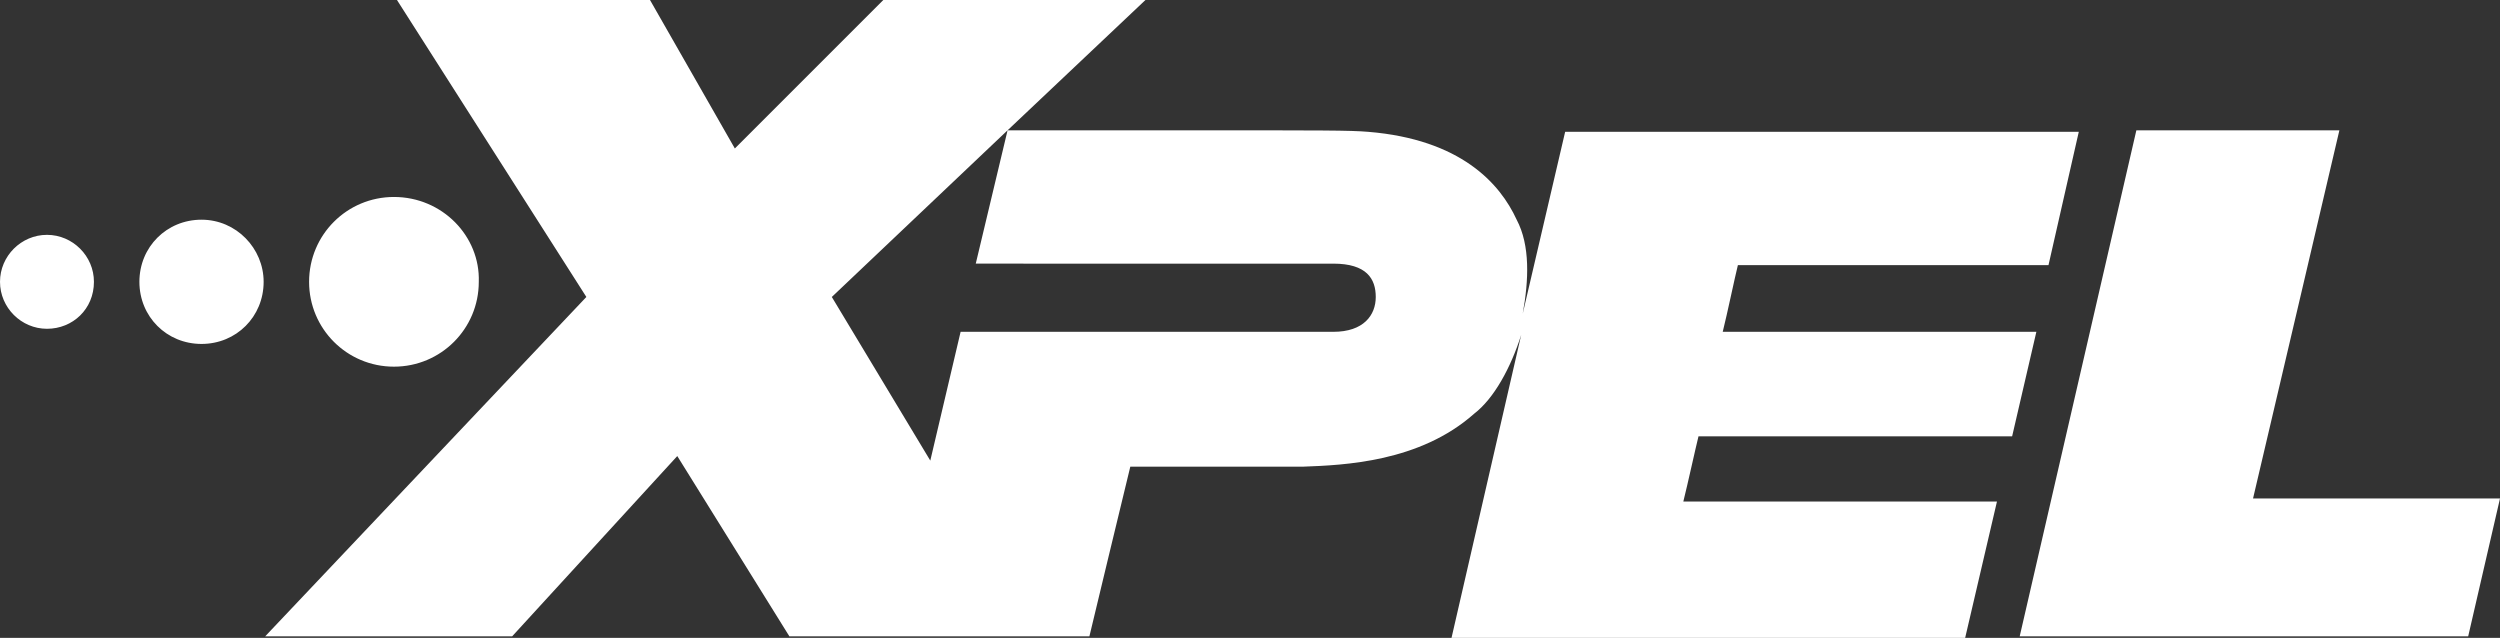
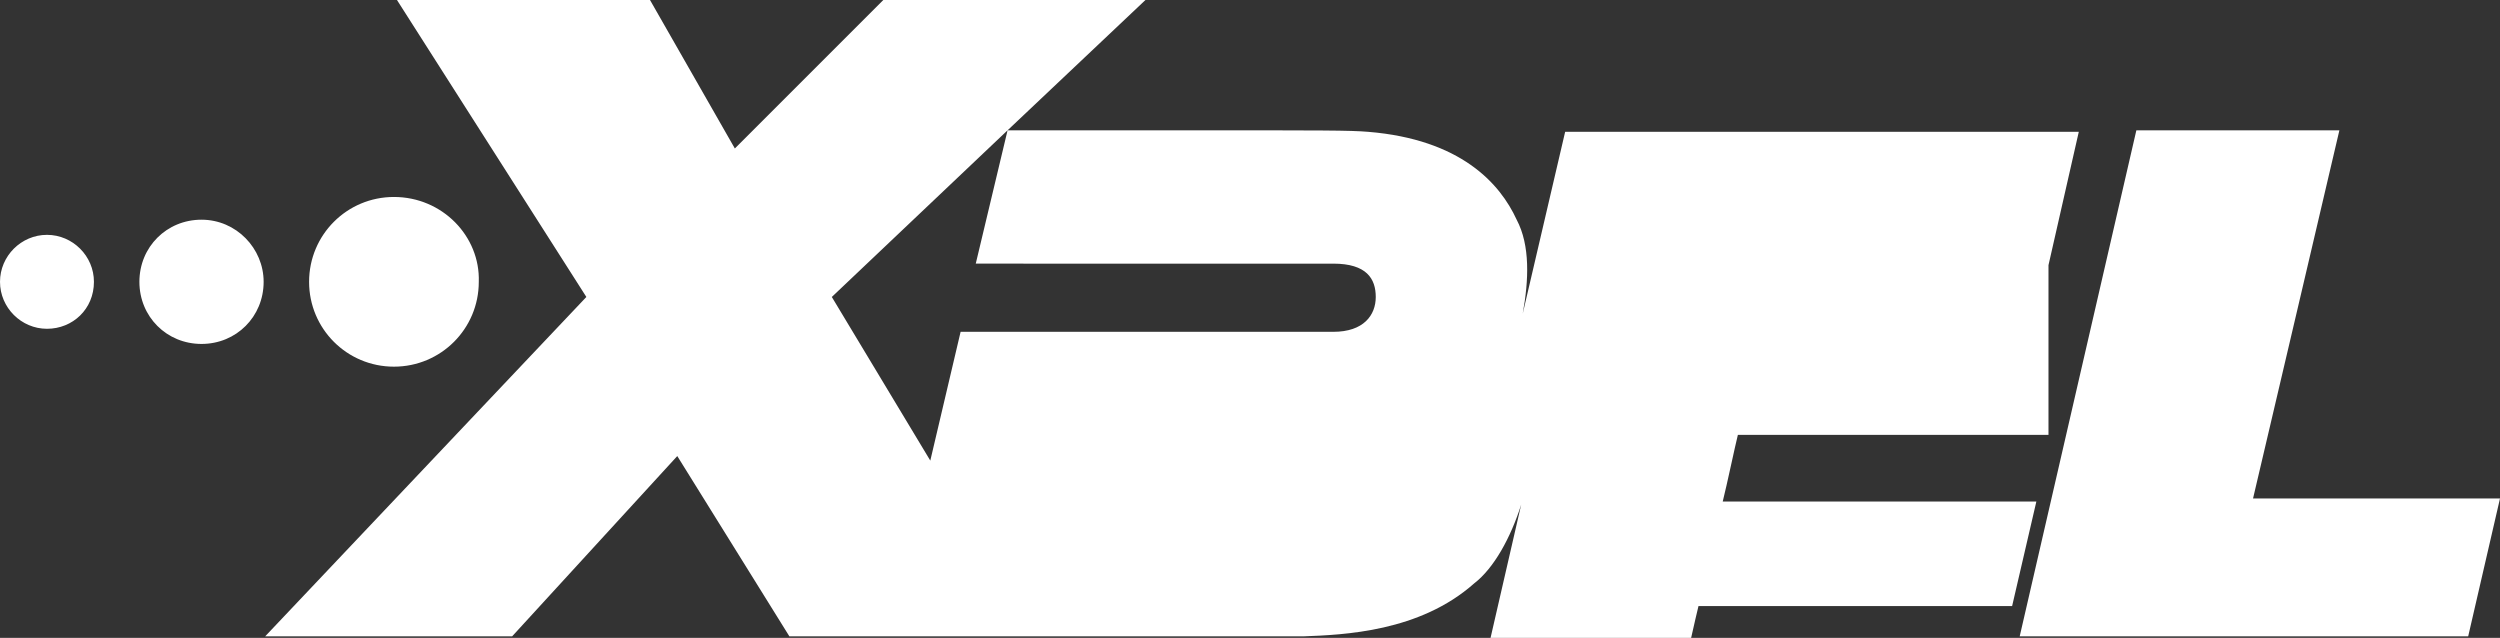
<svg xmlns="http://www.w3.org/2000/svg" id="Layer_1" x="0px" y="0px" viewBox="0 0 165 42.1" style="enable-background:new 0 0 165 42.1;" xml:space="preserve">
  <rect x="0" y="0" width="165" height="42.1" fill="#333333" stroke="none" />
  <style type="text/css">	.st0{fill:#FFFFFF;}</style>
  <g id="Sprite">
    <g id="Xpel-Sprite">
      <g id="Page-1-Copy-2">
        <g id="Clip-2">			</g>
-         <path id="Fill-1" class="st0" d="M148.7,32.9c0.5-2.1,5.7-24.3,5.7-24.3H141L133.3,42h29.6l2.1-9.1H148.7z M135.2,17.5l2-8.8    h-33.9l-2.8,12c0.4-2.2,0.5-4.5-0.4-6.2c-1.1-2.4-3.7-5.3-9.8-5.8c-1.2-0.1-2.9-0.1-12-0.1H66.5L75.6,0H58.3l-9.8,9.8L42.9,0    H26.2l12.5,19.6L17.5,42h16.3l10.9-11.9L52.1,42h19.8c0,0,2.4-10,2.7-11.2h11.3H86c2.7-0.1,7.7-0.3,11.3-3.5c1.3-1,2.4-3,3.1-5.2    l-4.6,20h33.9l2.1-9h-20.7c0.3-1.2,0.8-3.5,1-4.3h20.7l1.6-6.9h-20.7c0.3-1.2,0.8-3.6,1-4.4H135.2z M90.8,19.6    c0,1.2-0.8,2.3-2.8,2.3H63.4l-2,8.5l-6.5-10.8l11.6-11l-2.1,8.8H88C90.2,17.4,90.8,18.4,90.8,19.6z M26,13    c-3.1,0-5.6,2.5-5.6,5.6s2.5,5.6,5.6,5.6s5.6-2.5,5.6-5.6C31.7,15.6,29.2,13,26,13z M17.4,18.6c0-2.2-1.8-4.1-4.1-4.1    s-4.1,1.8-4.1,4.1s1.8,4.1,4.1,4.1S17.4,20.9,17.4,18.6z M6.2,18.6c0-1.7-1.4-3.1-3.1-3.1S0,16.9,0,18.6s1.4,3.1,3.1,3.1    S6.2,20.4,6.2,18.6z" />
+         <path id="Fill-1" class="st0" d="M148.7,32.9c0.5-2.1,5.7-24.3,5.7-24.3H141L133.3,42h29.6l2.1-9.1H148.7z M135.2,17.5l2-8.8    h-33.9l-2.8,12c0.4-2.2,0.5-4.5-0.4-6.2c-1.1-2.4-3.7-5.3-9.8-5.8c-1.2-0.1-2.9-0.1-12-0.1H66.5L75.6,0H58.3l-9.8,9.8L42.9,0    H26.2l12.5,19.6L17.5,42h16.3l10.9-11.9L52.1,42h19.8h11.3H86c2.7-0.1,7.7-0.3,11.3-3.5c1.3-1,2.4-3,3.1-5.2    l-4.6,20h33.9l2.1-9h-20.7c0.3-1.2,0.8-3.5,1-4.3h20.7l1.6-6.9h-20.7c0.3-1.2,0.8-3.6,1-4.4H135.2z M90.8,19.6    c0,1.2-0.8,2.3-2.8,2.3H63.4l-2,8.5l-6.5-10.8l11.6-11l-2.1,8.8H88C90.2,17.4,90.8,18.4,90.8,19.6z M26,13    c-3.1,0-5.6,2.5-5.6,5.6s2.5,5.6,5.6,5.6s5.6-2.5,5.6-5.6C31.7,15.6,29.2,13,26,13z M17.4,18.6c0-2.2-1.8-4.1-4.1-4.1    s-4.1,1.8-4.1,4.1s1.8,4.1,4.1,4.1S17.4,20.9,17.4,18.6z M6.2,18.6c0-1.7-1.4-3.1-3.1-3.1S0,16.9,0,18.6s1.4,3.1,3.1,3.1    S6.2,20.4,6.2,18.6z" />
      </g>
    </g>
  </g>
</svg>